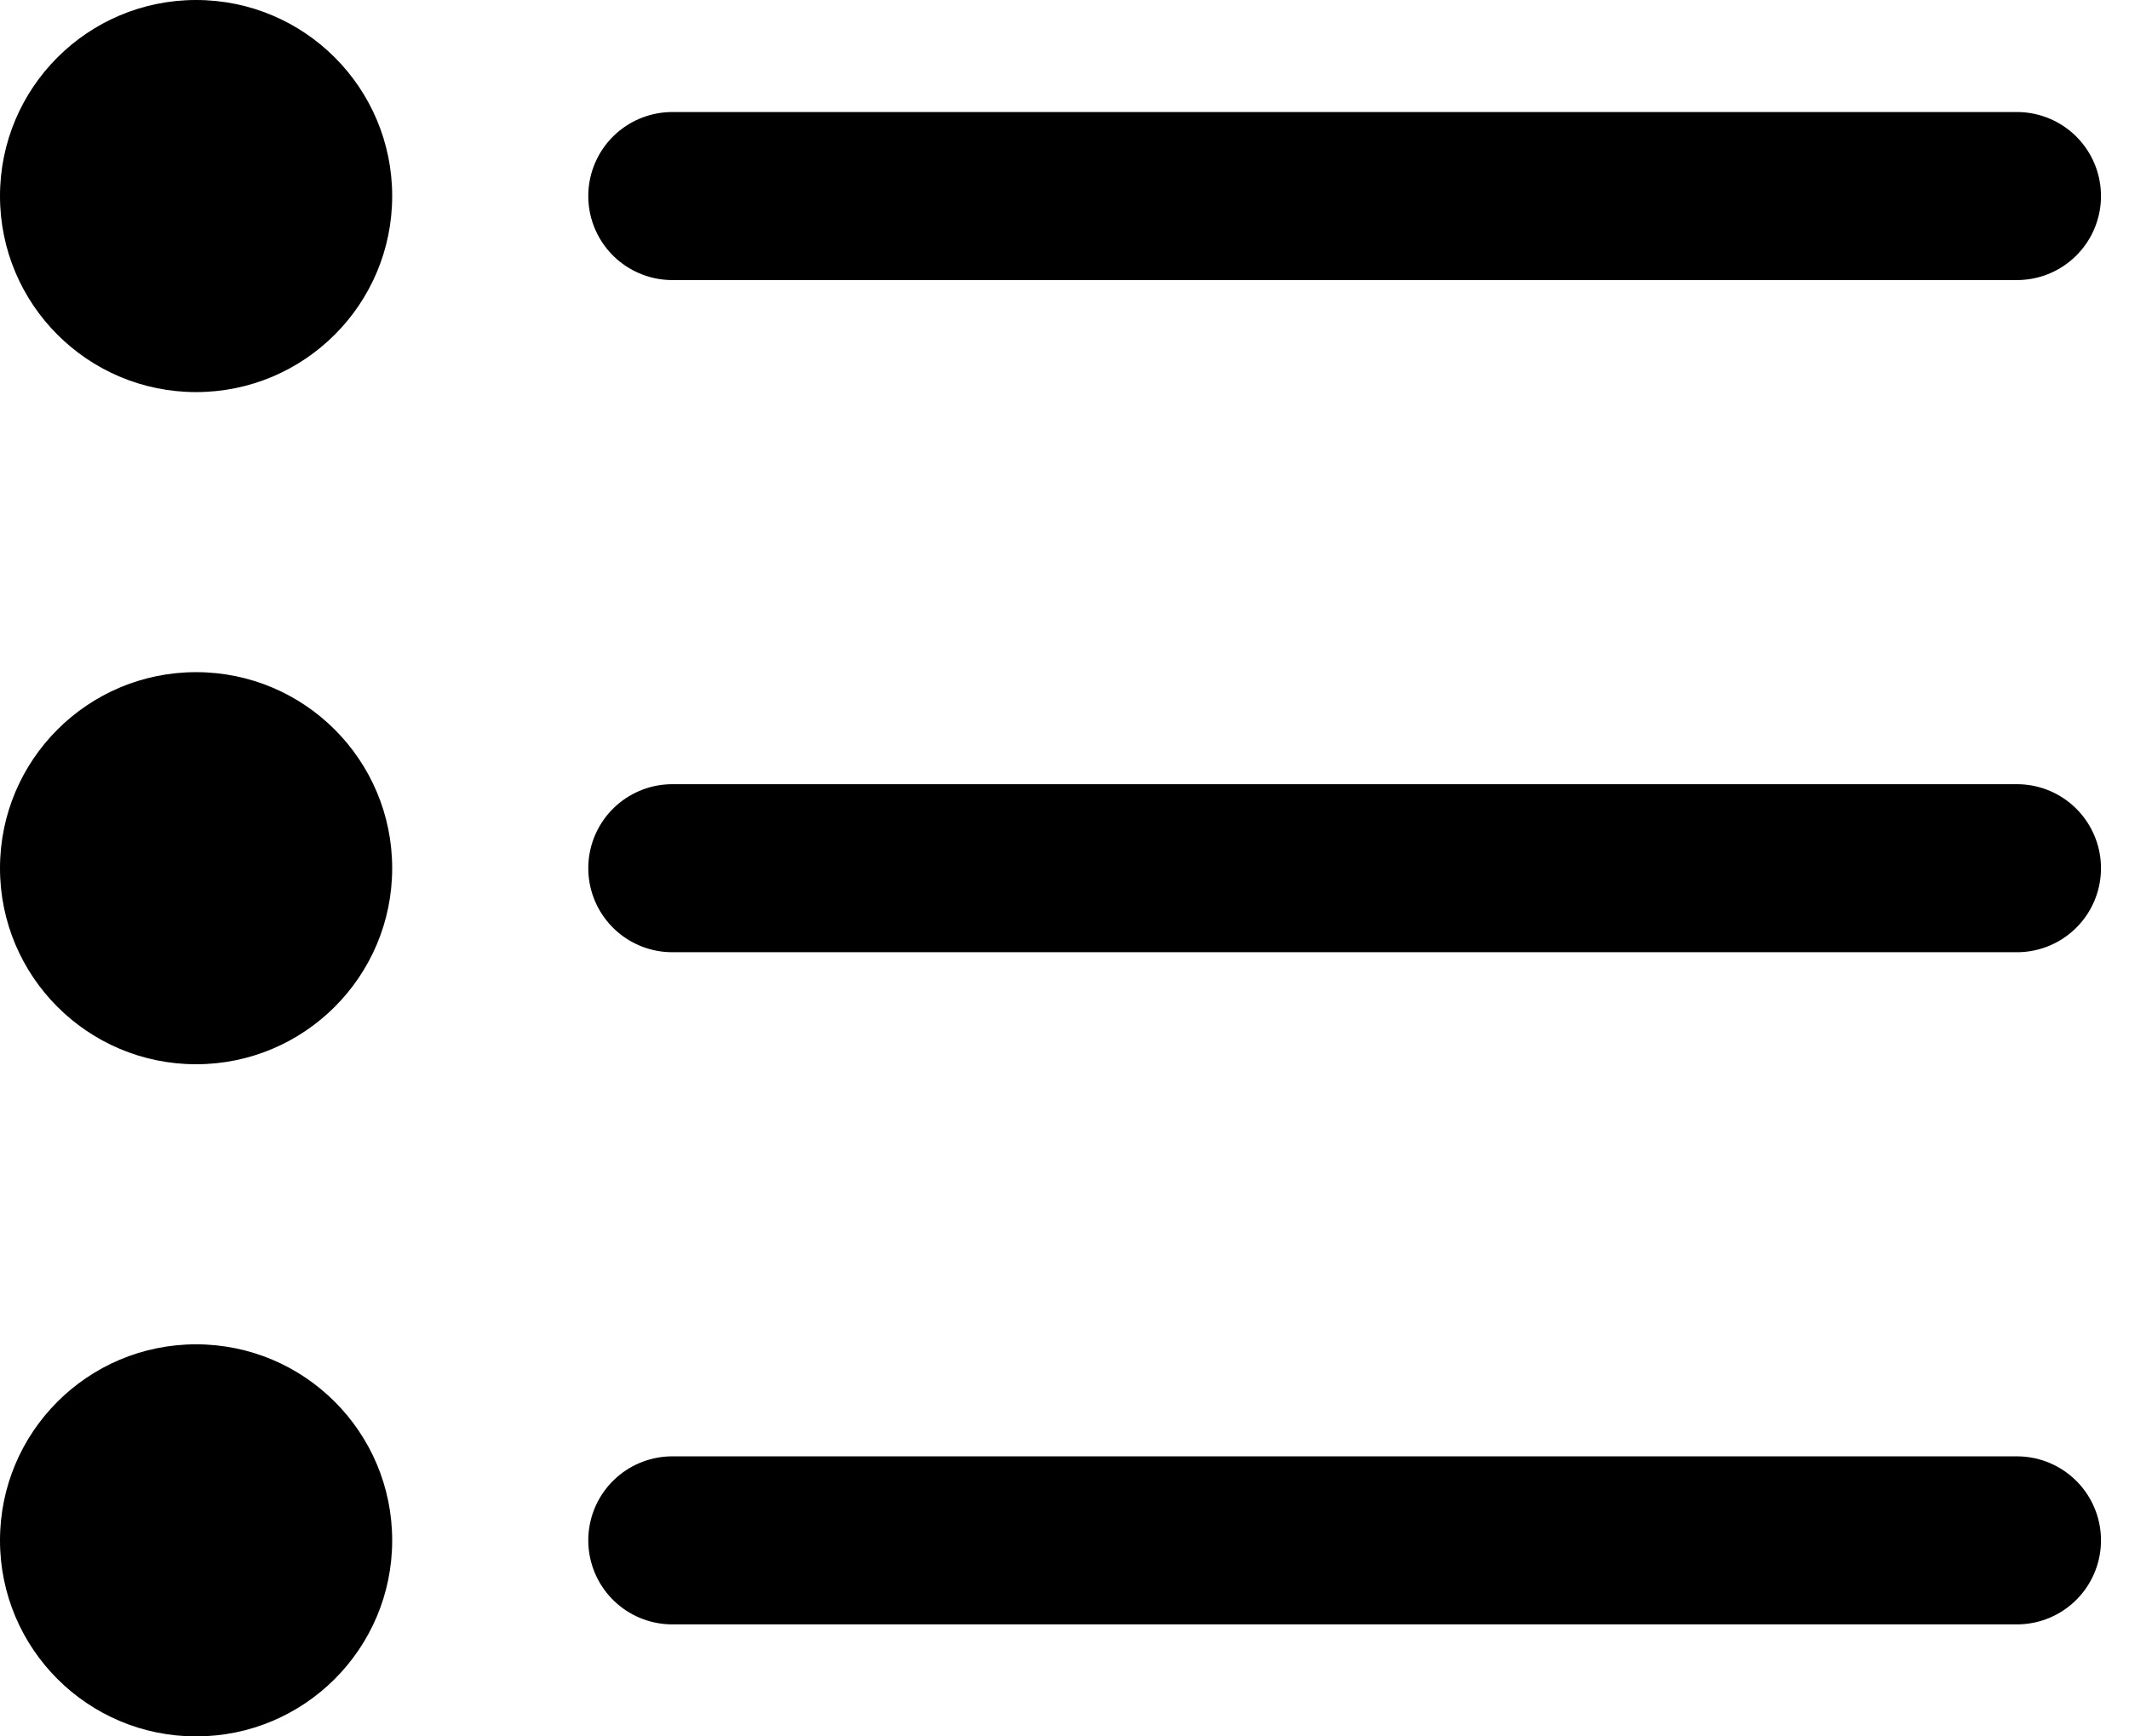
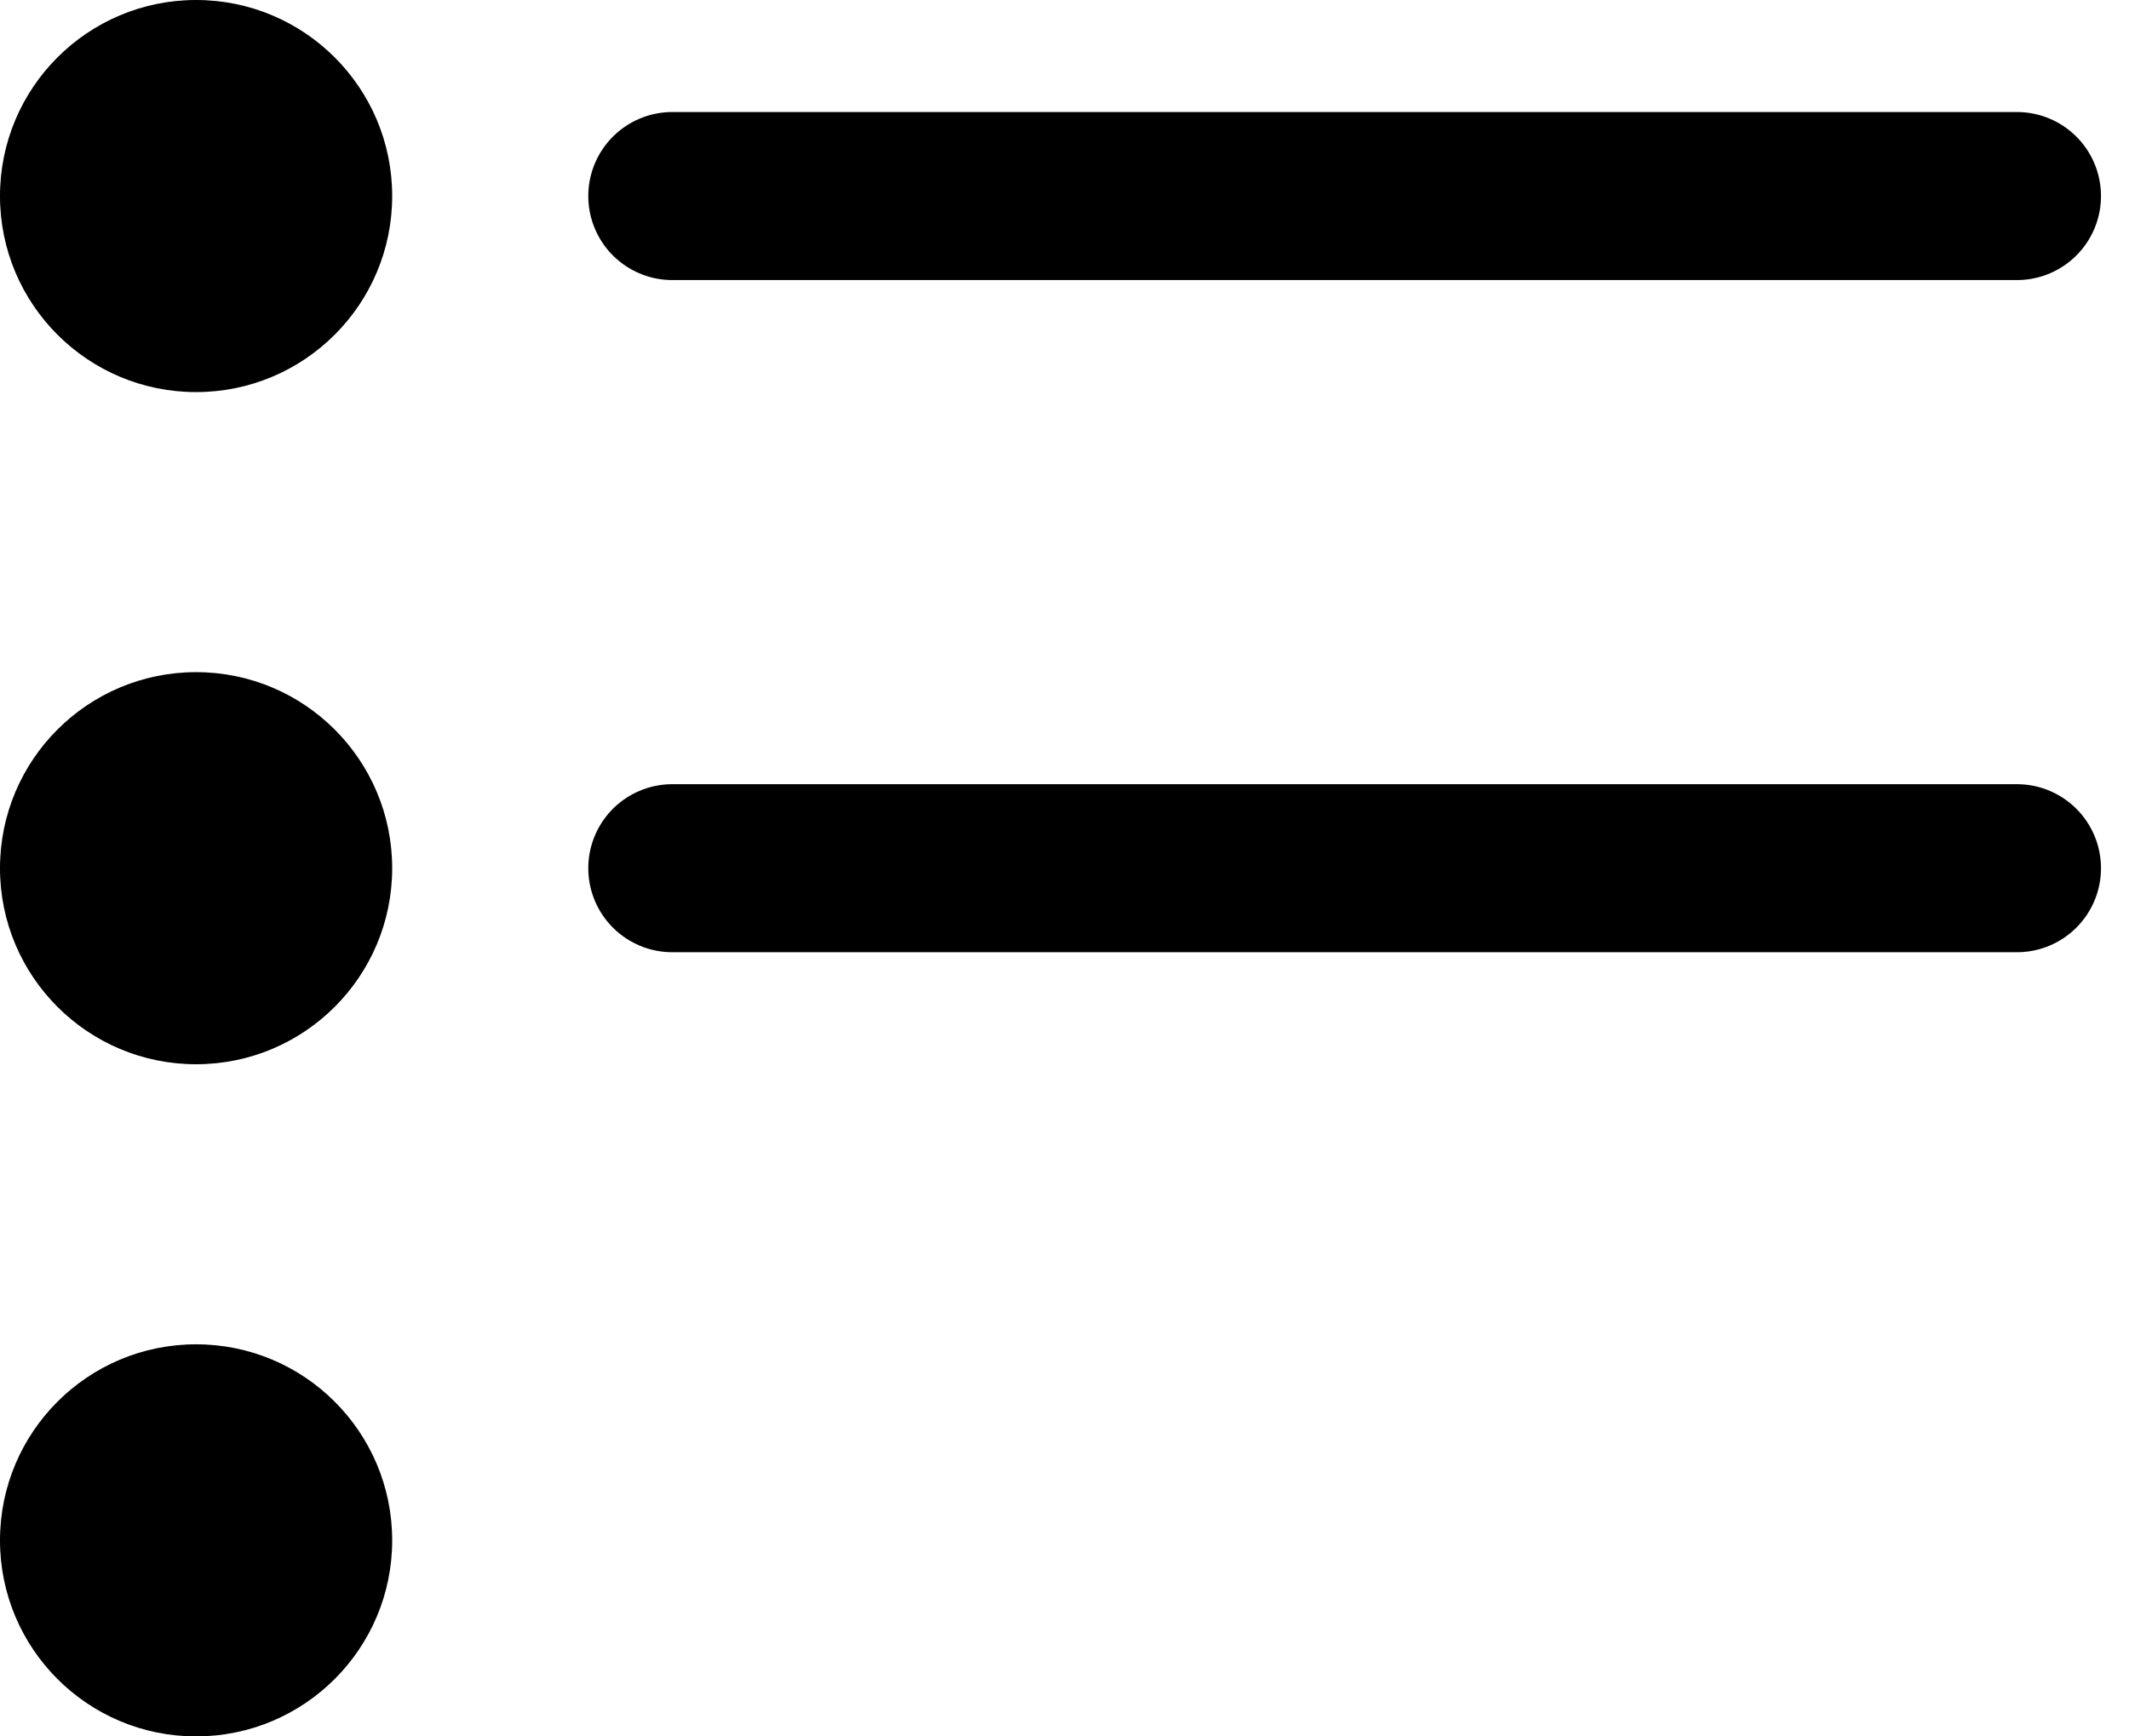
<svg xmlns="http://www.w3.org/2000/svg" width="38" height="31" viewBox="0 0 38 31">
  <g fill="none" fill-rule="evenodd">
    <g>
      <circle fill="#000" cx="3.5" cy="3.5" r="3.5" />
      <path stroke="#000" stroke-width="3" stroke-linecap="round" d="M12 3.5h24" />
    </g>
    <g transform="translate(0 12)">
      <circle fill="#000" cx="3.5" cy="3.5" r="3.5" />
      <path stroke="#000" stroke-width="3" stroke-linecap="round" d="M12 3.5h24" />
    </g>
    <g transform="translate(0 24)">
      <circle fill="#000" cx="3.5" cy="3.5" r="3.5" />
-       <path stroke="#000" stroke-width="3" stroke-linecap="round" d="M12 3.5h24" />
    </g>
  </g>
</svg>